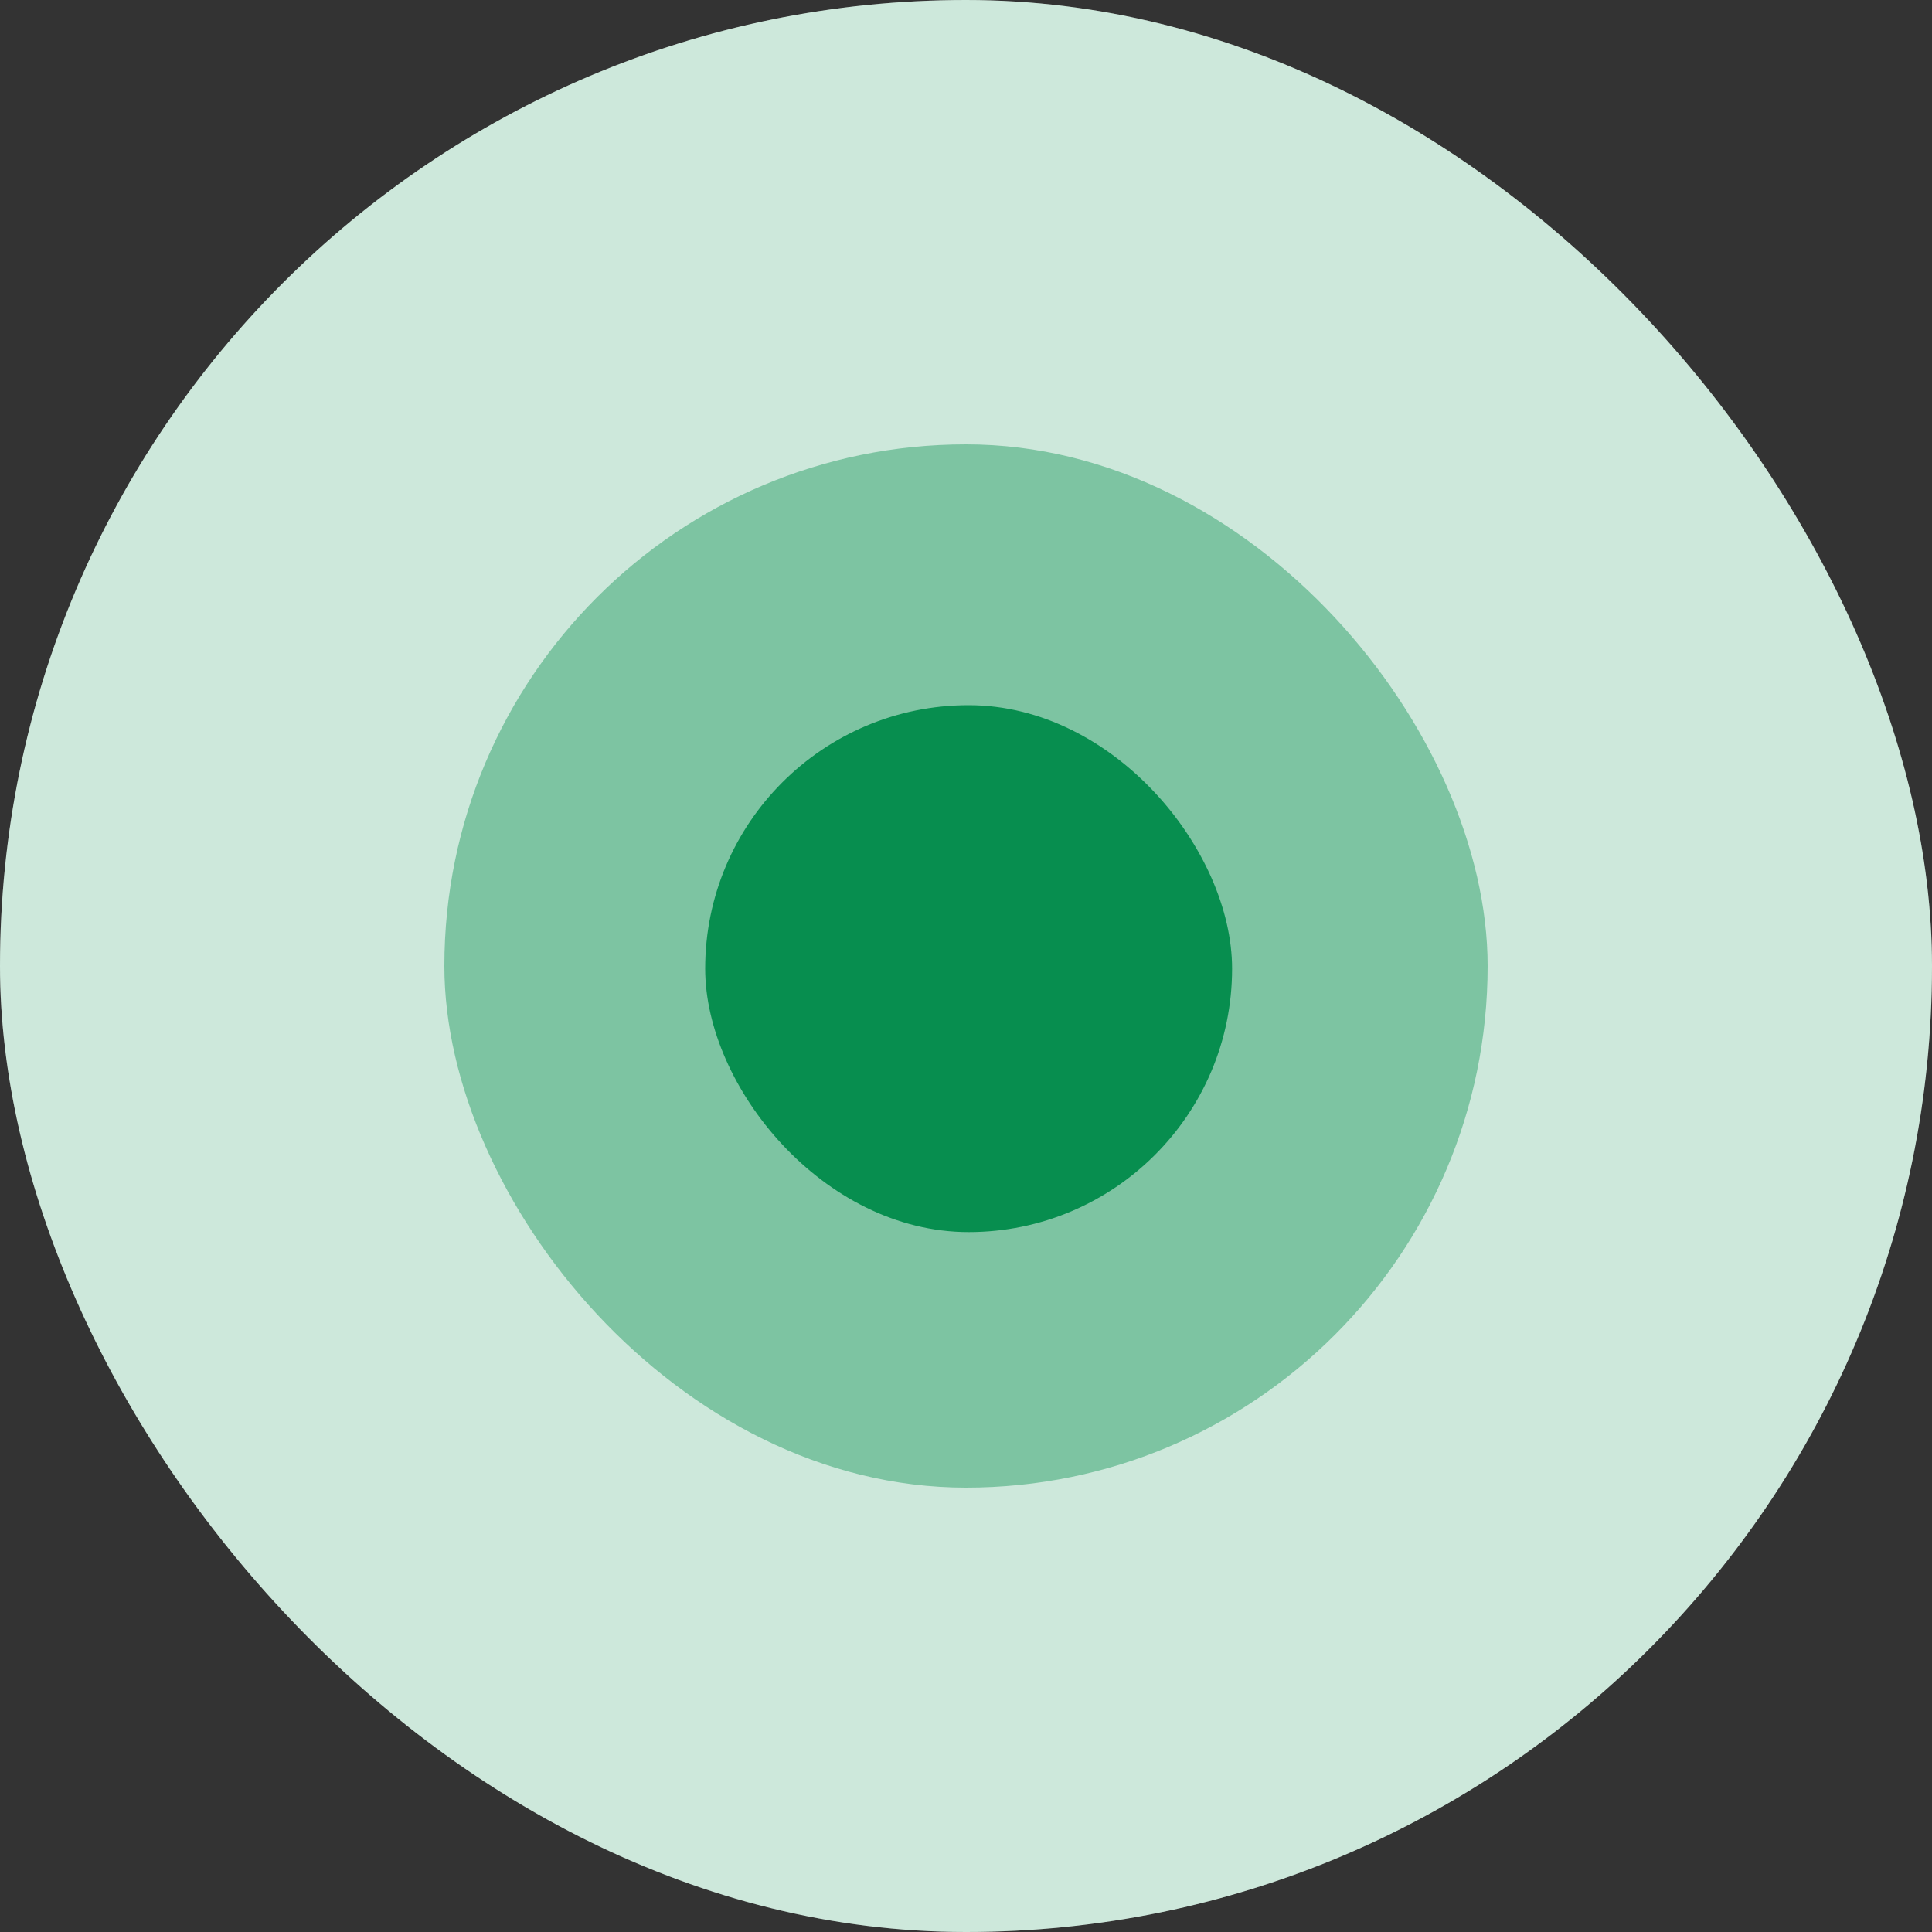
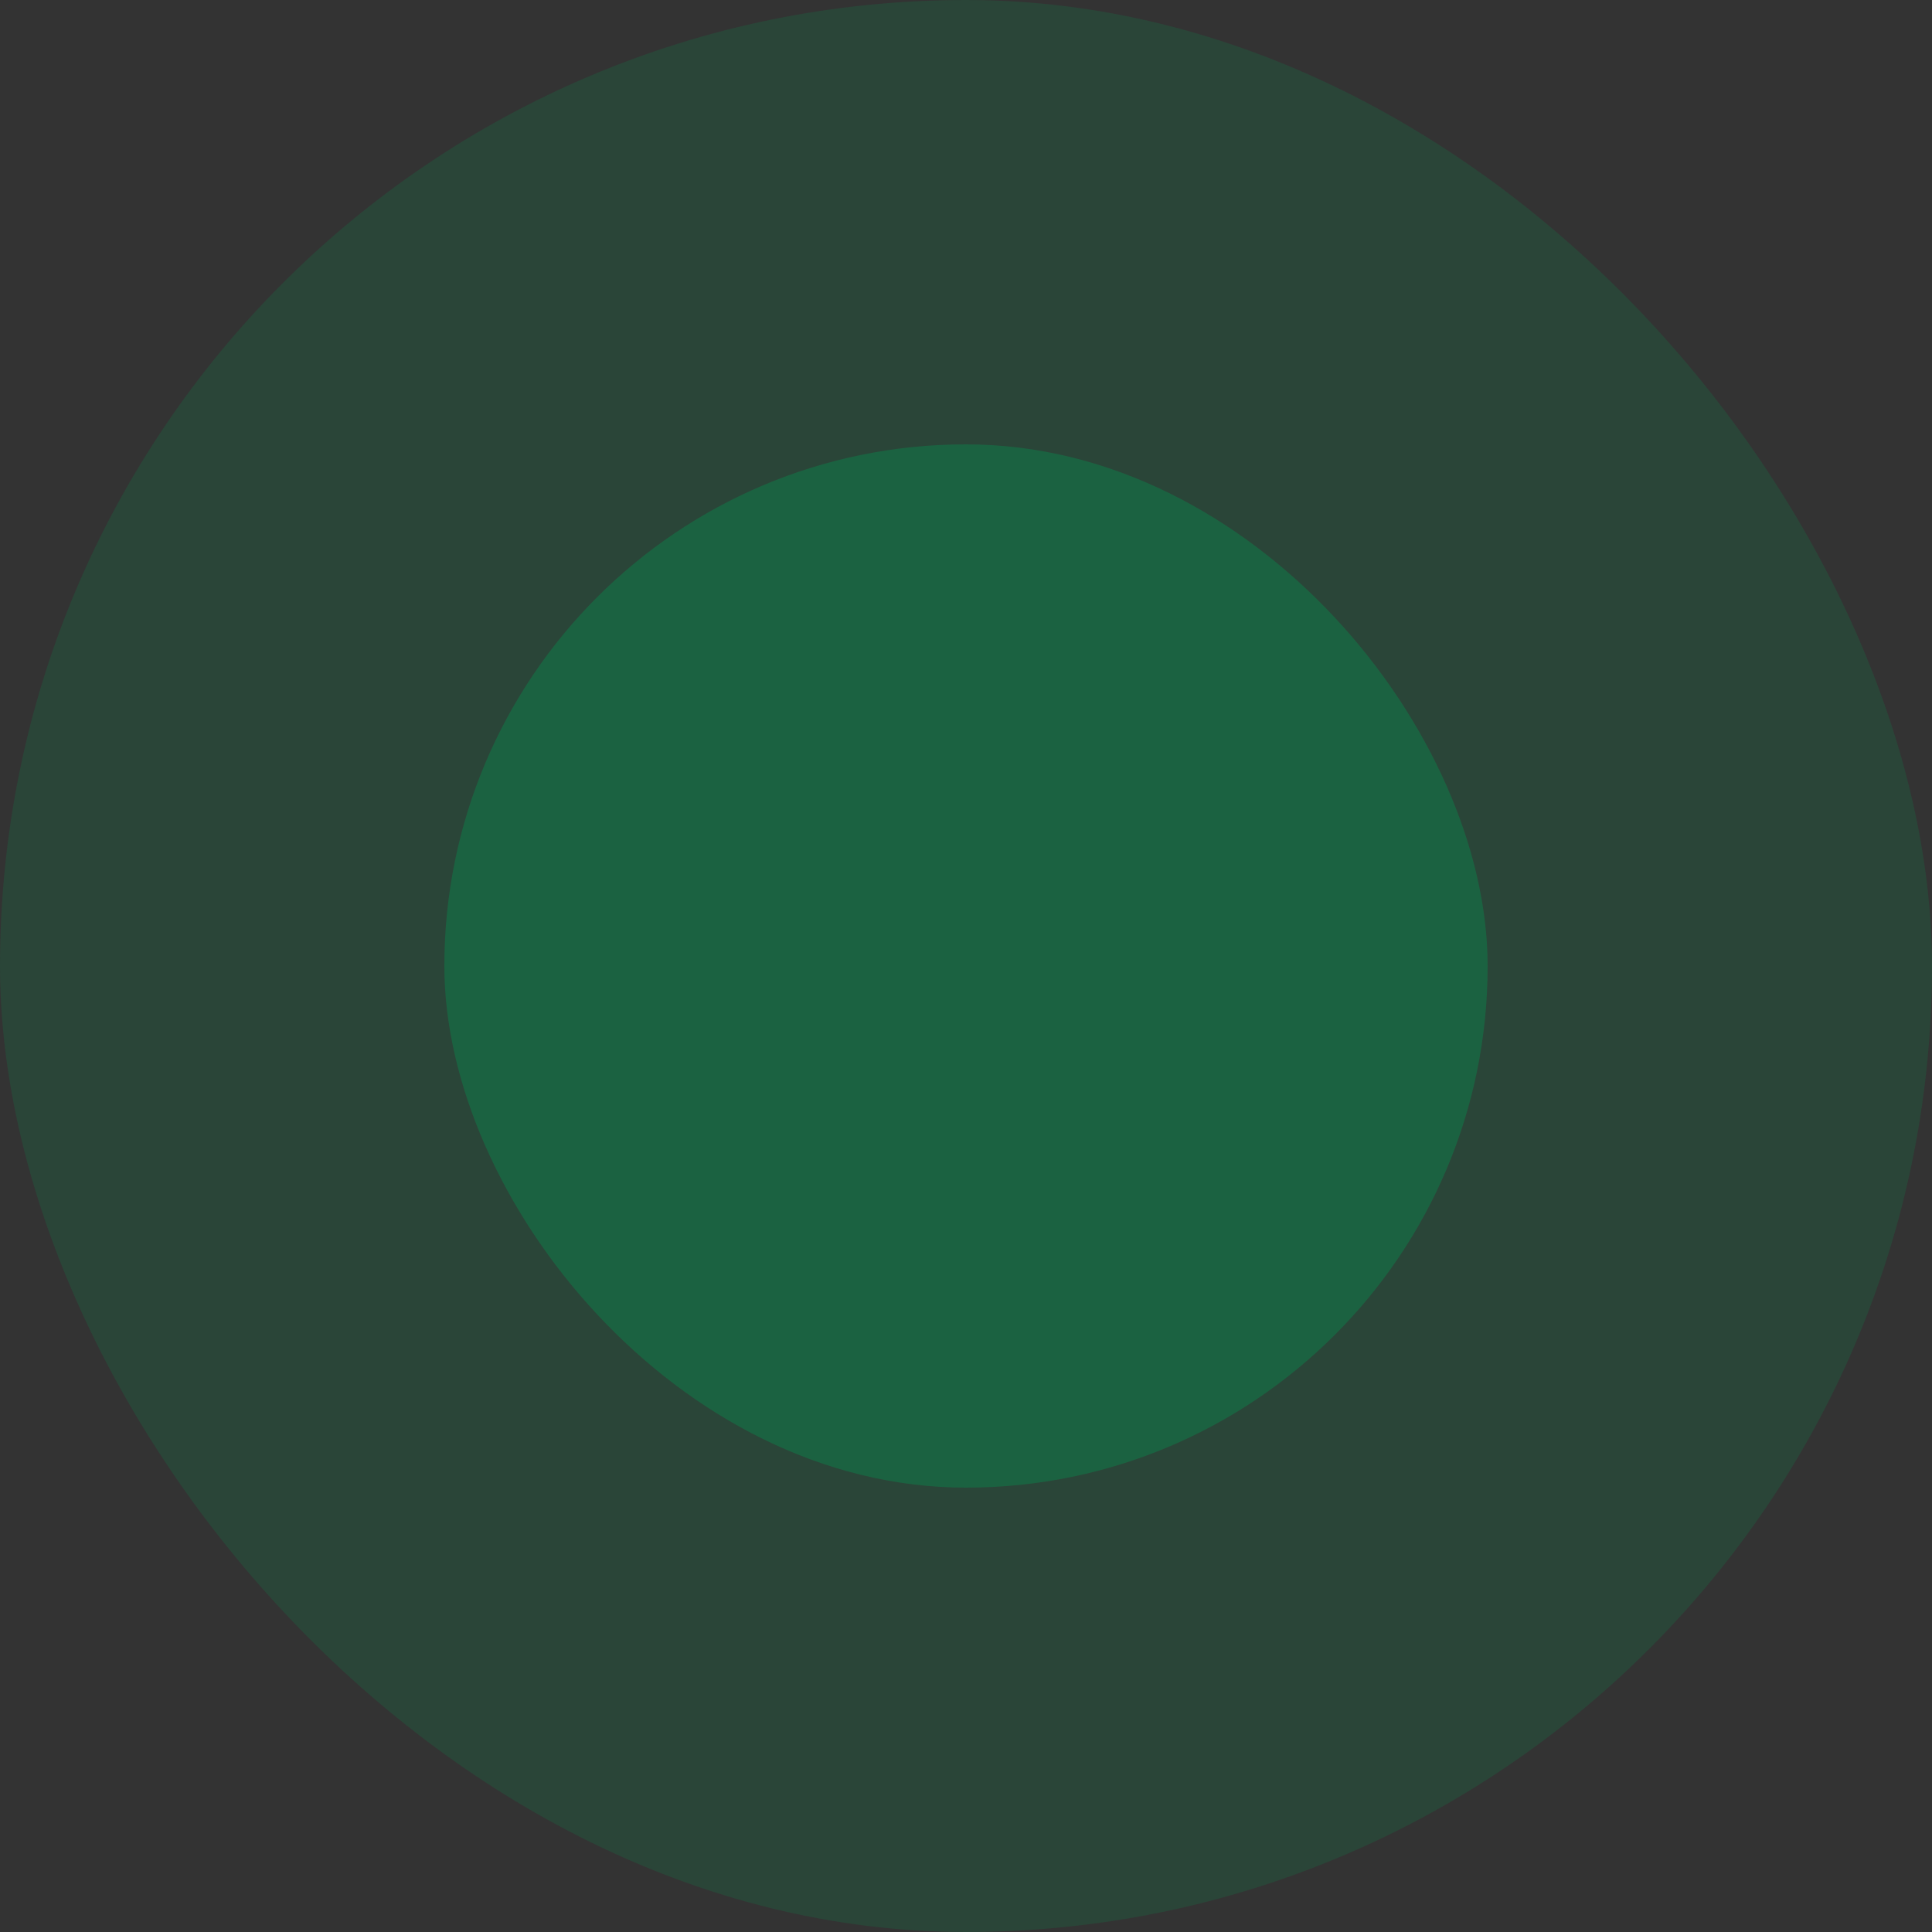
<svg xmlns="http://www.w3.org/2000/svg" width="180" height="180" viewBox="0 0 180 180" fill="none">
  <rect x="0" y="0" width="180" height="180" fill="#333333" stroke="none" />
  <g clip-path="url(#clip0_23_109)">
-     <rect width="180" height="180" rx="90" fill="white" />
    <rect opacity="0.2" width="180" height="180" rx="90" fill="#078E4F" />
    <rect opacity="0.4" x="41.4" y="41.4" width="97.2" height="97.2" rx="48.6" fill="#078E4F" />
-     <rect x="65.7" y="65.7" width="49.091" height="49.091" rx="24.546" fill="#078E4F" />
  </g>
  <defs>
    <clipPath id="clip0_23_109">
      <rect width="180" height="180" rx="90" fill="white" />
    </clipPath>
  </defs>
</svg>